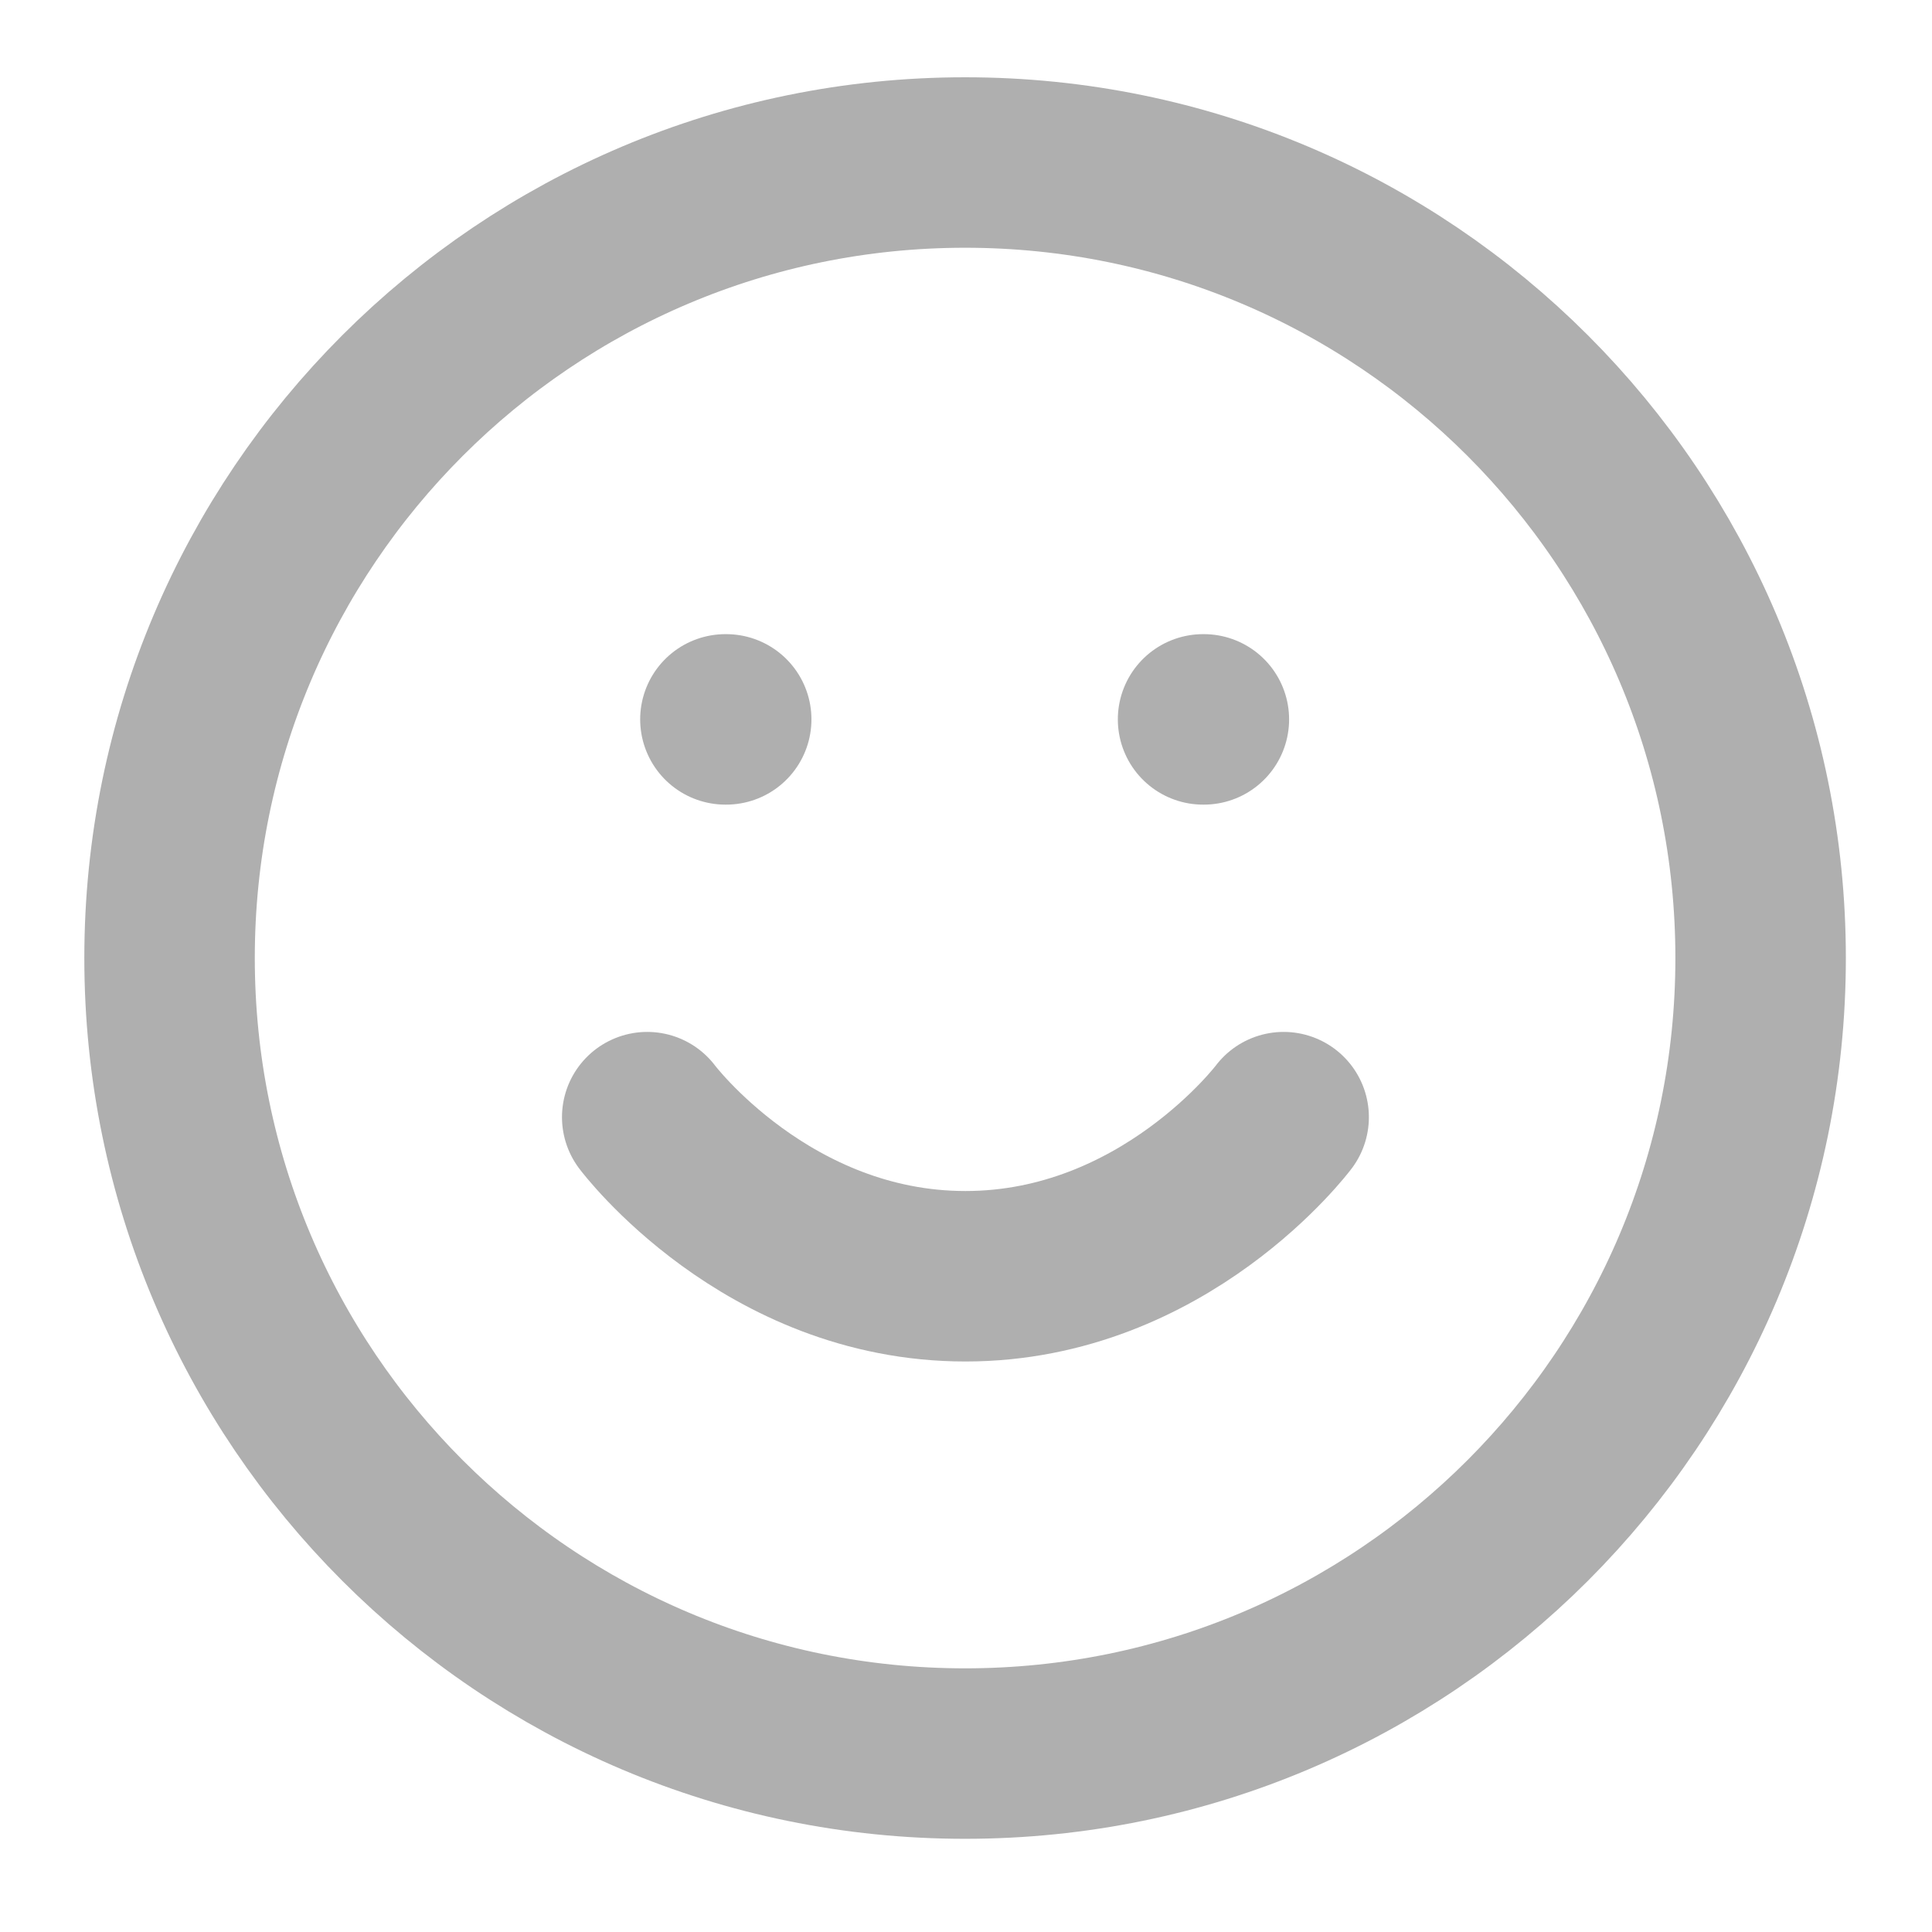
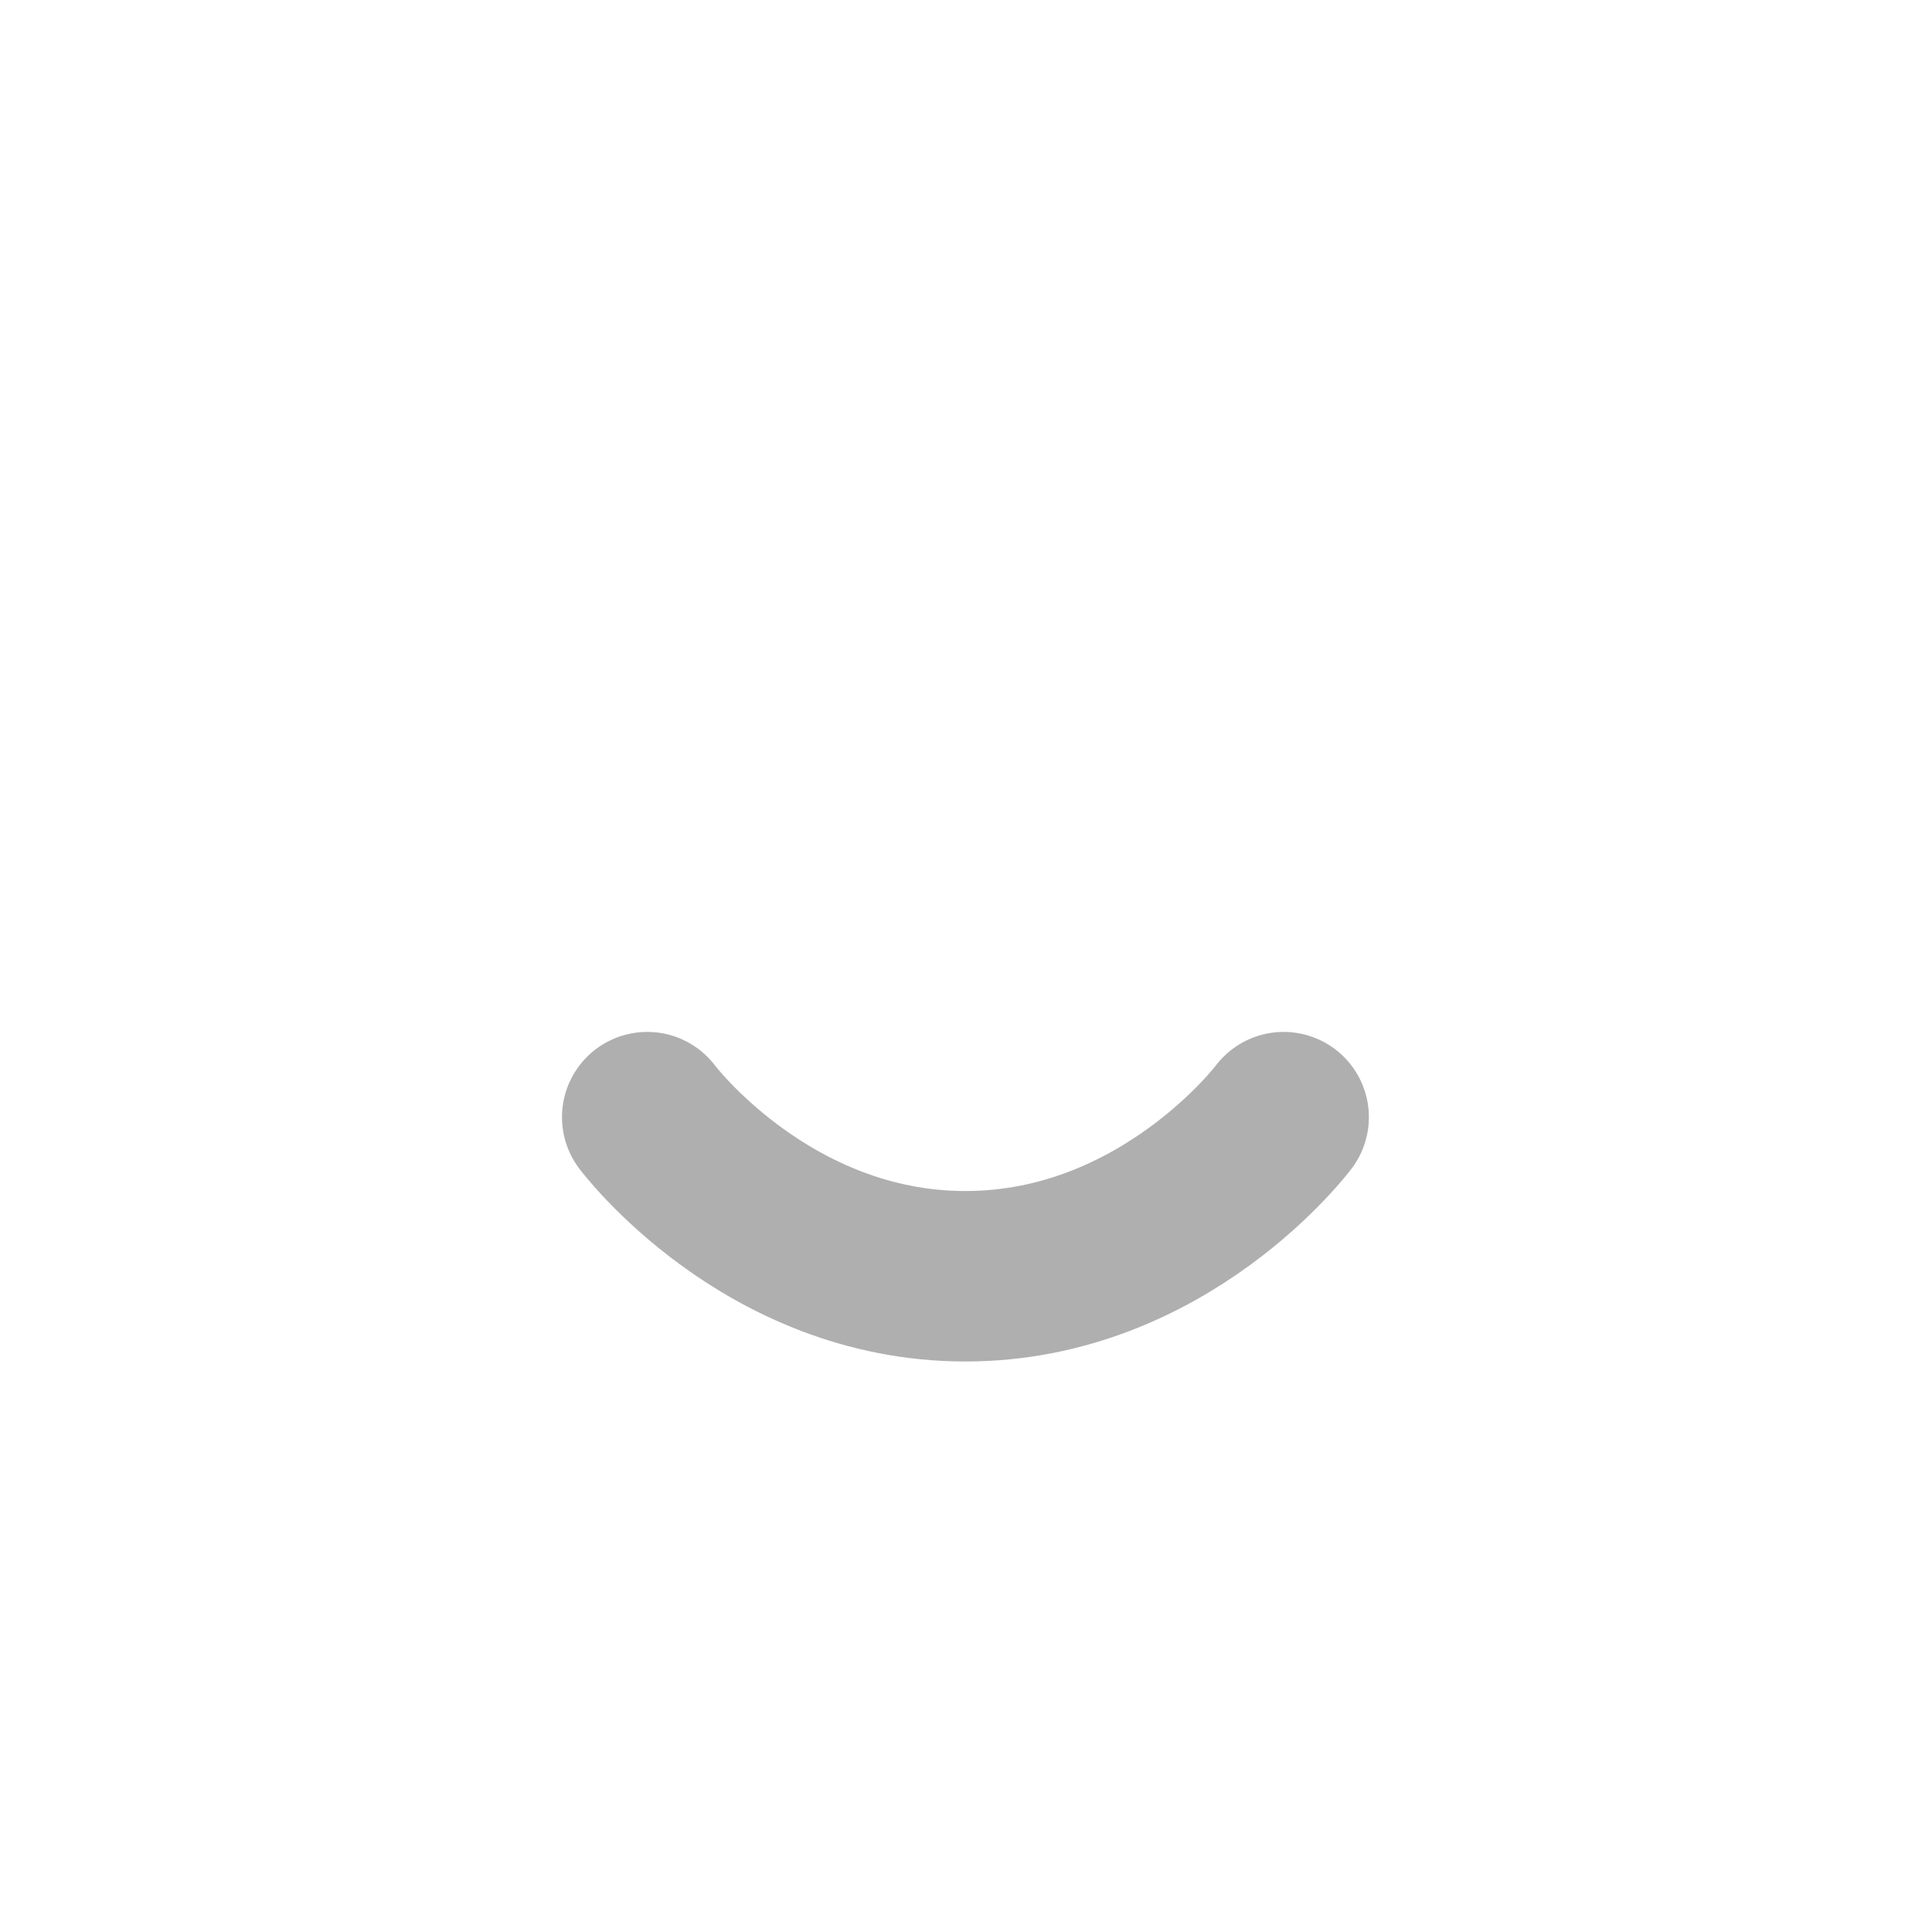
<svg xmlns="http://www.w3.org/2000/svg" width="17" height="17" viewBox="0 0 17 17" fill="none">
-   <path d="M8.492 15.43C12.358 15.43 15.492 12.296 15.492 8.43C15.492 4.564 12.358 1.43 8.492 1.43C4.626 1.43 1.492 4.564 1.492 8.43C1.492 12.296 4.626 15.43 8.492 15.43Z" stroke="#AFAFAF" stroke-width="1.5" stroke-linecap="round" stroke-linejoin="round" />
  <path d="M5.695 9.83C5.695 9.83 6.745 11.23 8.495 11.23C10.245 11.23 11.295 9.83 11.295 9.83" stroke="#AFAFAF" stroke-width="1.5" stroke-linecap="round" stroke-linejoin="round" />
-   <path d="M10.586 6.33H10.593" stroke="#AFAFAF" stroke-width="1.5" stroke-linecap="round" stroke-linejoin="round" />
-   <path d="M6.383 6.33H6.39" stroke="#AFAFAF" stroke-width="1.5" stroke-linecap="round" stroke-linejoin="round" />
</svg>